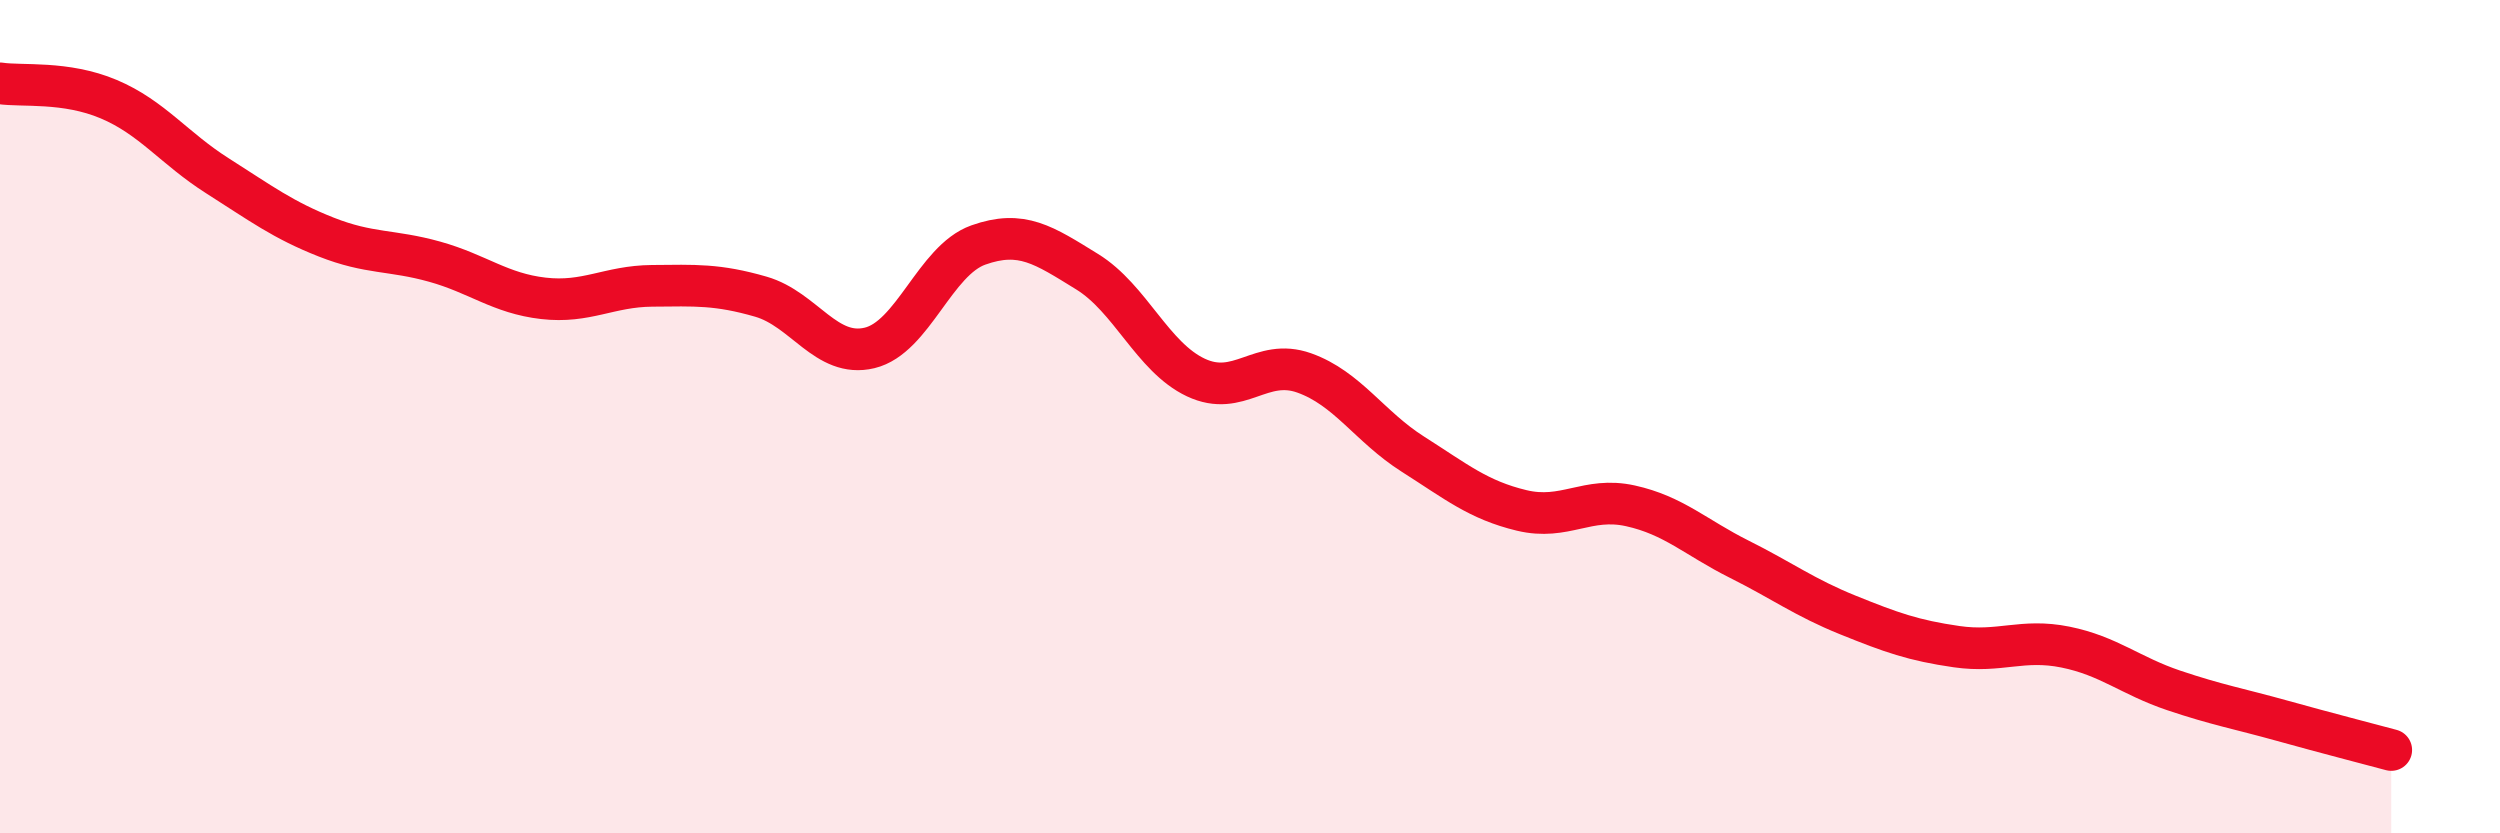
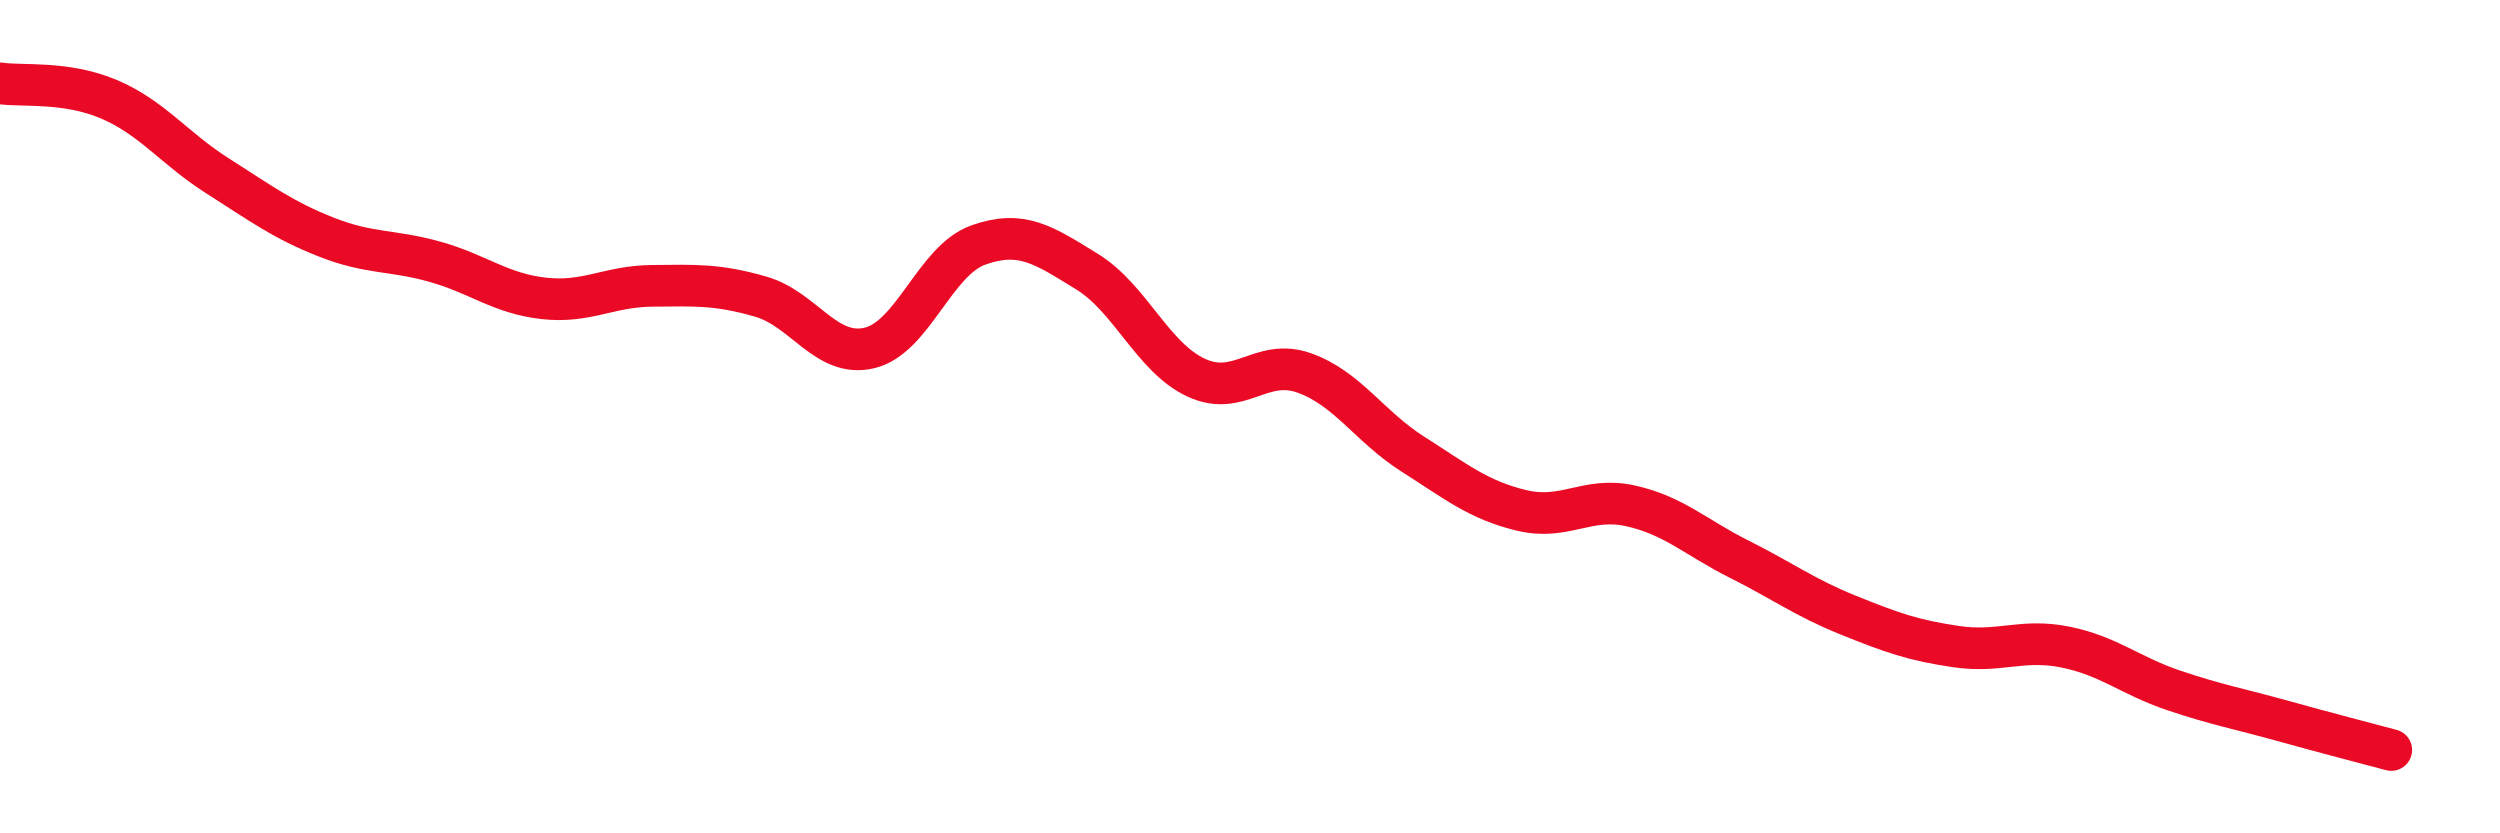
<svg xmlns="http://www.w3.org/2000/svg" width="60" height="20" viewBox="0 0 60 20">
-   <path d="M 0,2 C 0.52,2.08 1.57,1.94 2.61,2.38 C 3.65,2.82 4.18,3.56 5.22,4.22 C 6.26,4.88 6.79,5.28 7.83,5.69 C 8.87,6.1 9.39,5.99 10.43,6.28 C 11.47,6.57 12,7.04 13.04,7.16 C 14.08,7.28 14.61,6.87 15.65,6.86 C 16.69,6.85 17.22,6.82 18.26,7.12 C 19.3,7.42 19.83,8.6 20.87,8.35 C 21.91,8.1 22.44,6.25 23.48,5.88 C 24.52,5.51 25.05,5.88 26.09,6.52 C 27.13,7.16 27.66,8.57 28.7,9.06 C 29.74,9.55 30.26,8.58 31.3,8.95 C 32.34,9.32 32.87,10.24 33.91,10.9 C 34.95,11.56 35.48,12 36.52,12.25 C 37.56,12.5 38.09,11.91 39.13,12.14 C 40.17,12.37 40.7,12.9 41.74,13.42 C 42.78,13.94 43.31,14.34 44.35,14.76 C 45.39,15.18 45.92,15.37 46.96,15.52 C 48,15.67 48.53,15.32 49.57,15.53 C 50.61,15.74 51.13,16.22 52.17,16.57 C 53.21,16.92 53.74,17.01 54.78,17.3 C 55.82,17.59 56.87,17.86 57.39,18L57.39 20L0 20Z" fill="#EB0A25" opacity="0.1" stroke-linecap="round" stroke-linejoin="round" />
  <path d="M 0,2 C 0.52,2.08 1.57,1.94 2.61,2.38 C 3.65,2.82 4.18,3.56 5.22,4.22 C 6.26,4.88 6.79,5.28 7.83,5.69 C 8.87,6.1 9.39,5.99 10.43,6.28 C 11.47,6.57 12,7.04 13.04,7.16 C 14.08,7.28 14.61,6.87 15.65,6.86 C 16.69,6.85 17.22,6.82 18.26,7.12 C 19.3,7.42 19.83,8.6 20.87,8.35 C 21.91,8.1 22.44,6.25 23.48,5.88 C 24.52,5.51 25.05,5.88 26.09,6.52 C 27.13,7.16 27.66,8.57 28.7,9.06 C 29.74,9.55 30.26,8.58 31.3,8.95 C 32.34,9.32 32.87,10.24 33.91,10.9 C 34.95,11.56 35.48,12 36.52,12.25 C 37.56,12.5 38.09,11.91 39.13,12.14 C 40.17,12.37 40.7,12.9 41.74,13.42 C 42.78,13.94 43.31,14.34 44.35,14.76 C 45.39,15.18 45.92,15.37 46.96,15.52 C 48,15.67 48.53,15.32 49.57,15.53 C 50.61,15.74 51.13,16.22 52.17,16.57 C 53.21,16.92 53.74,17.01 54.78,17.3 C 55.82,17.59 56.87,17.86 57.39,18" stroke="#EB0A25" stroke-width="1" fill="none" stroke-linecap="round" stroke-linejoin="round" />
</svg>